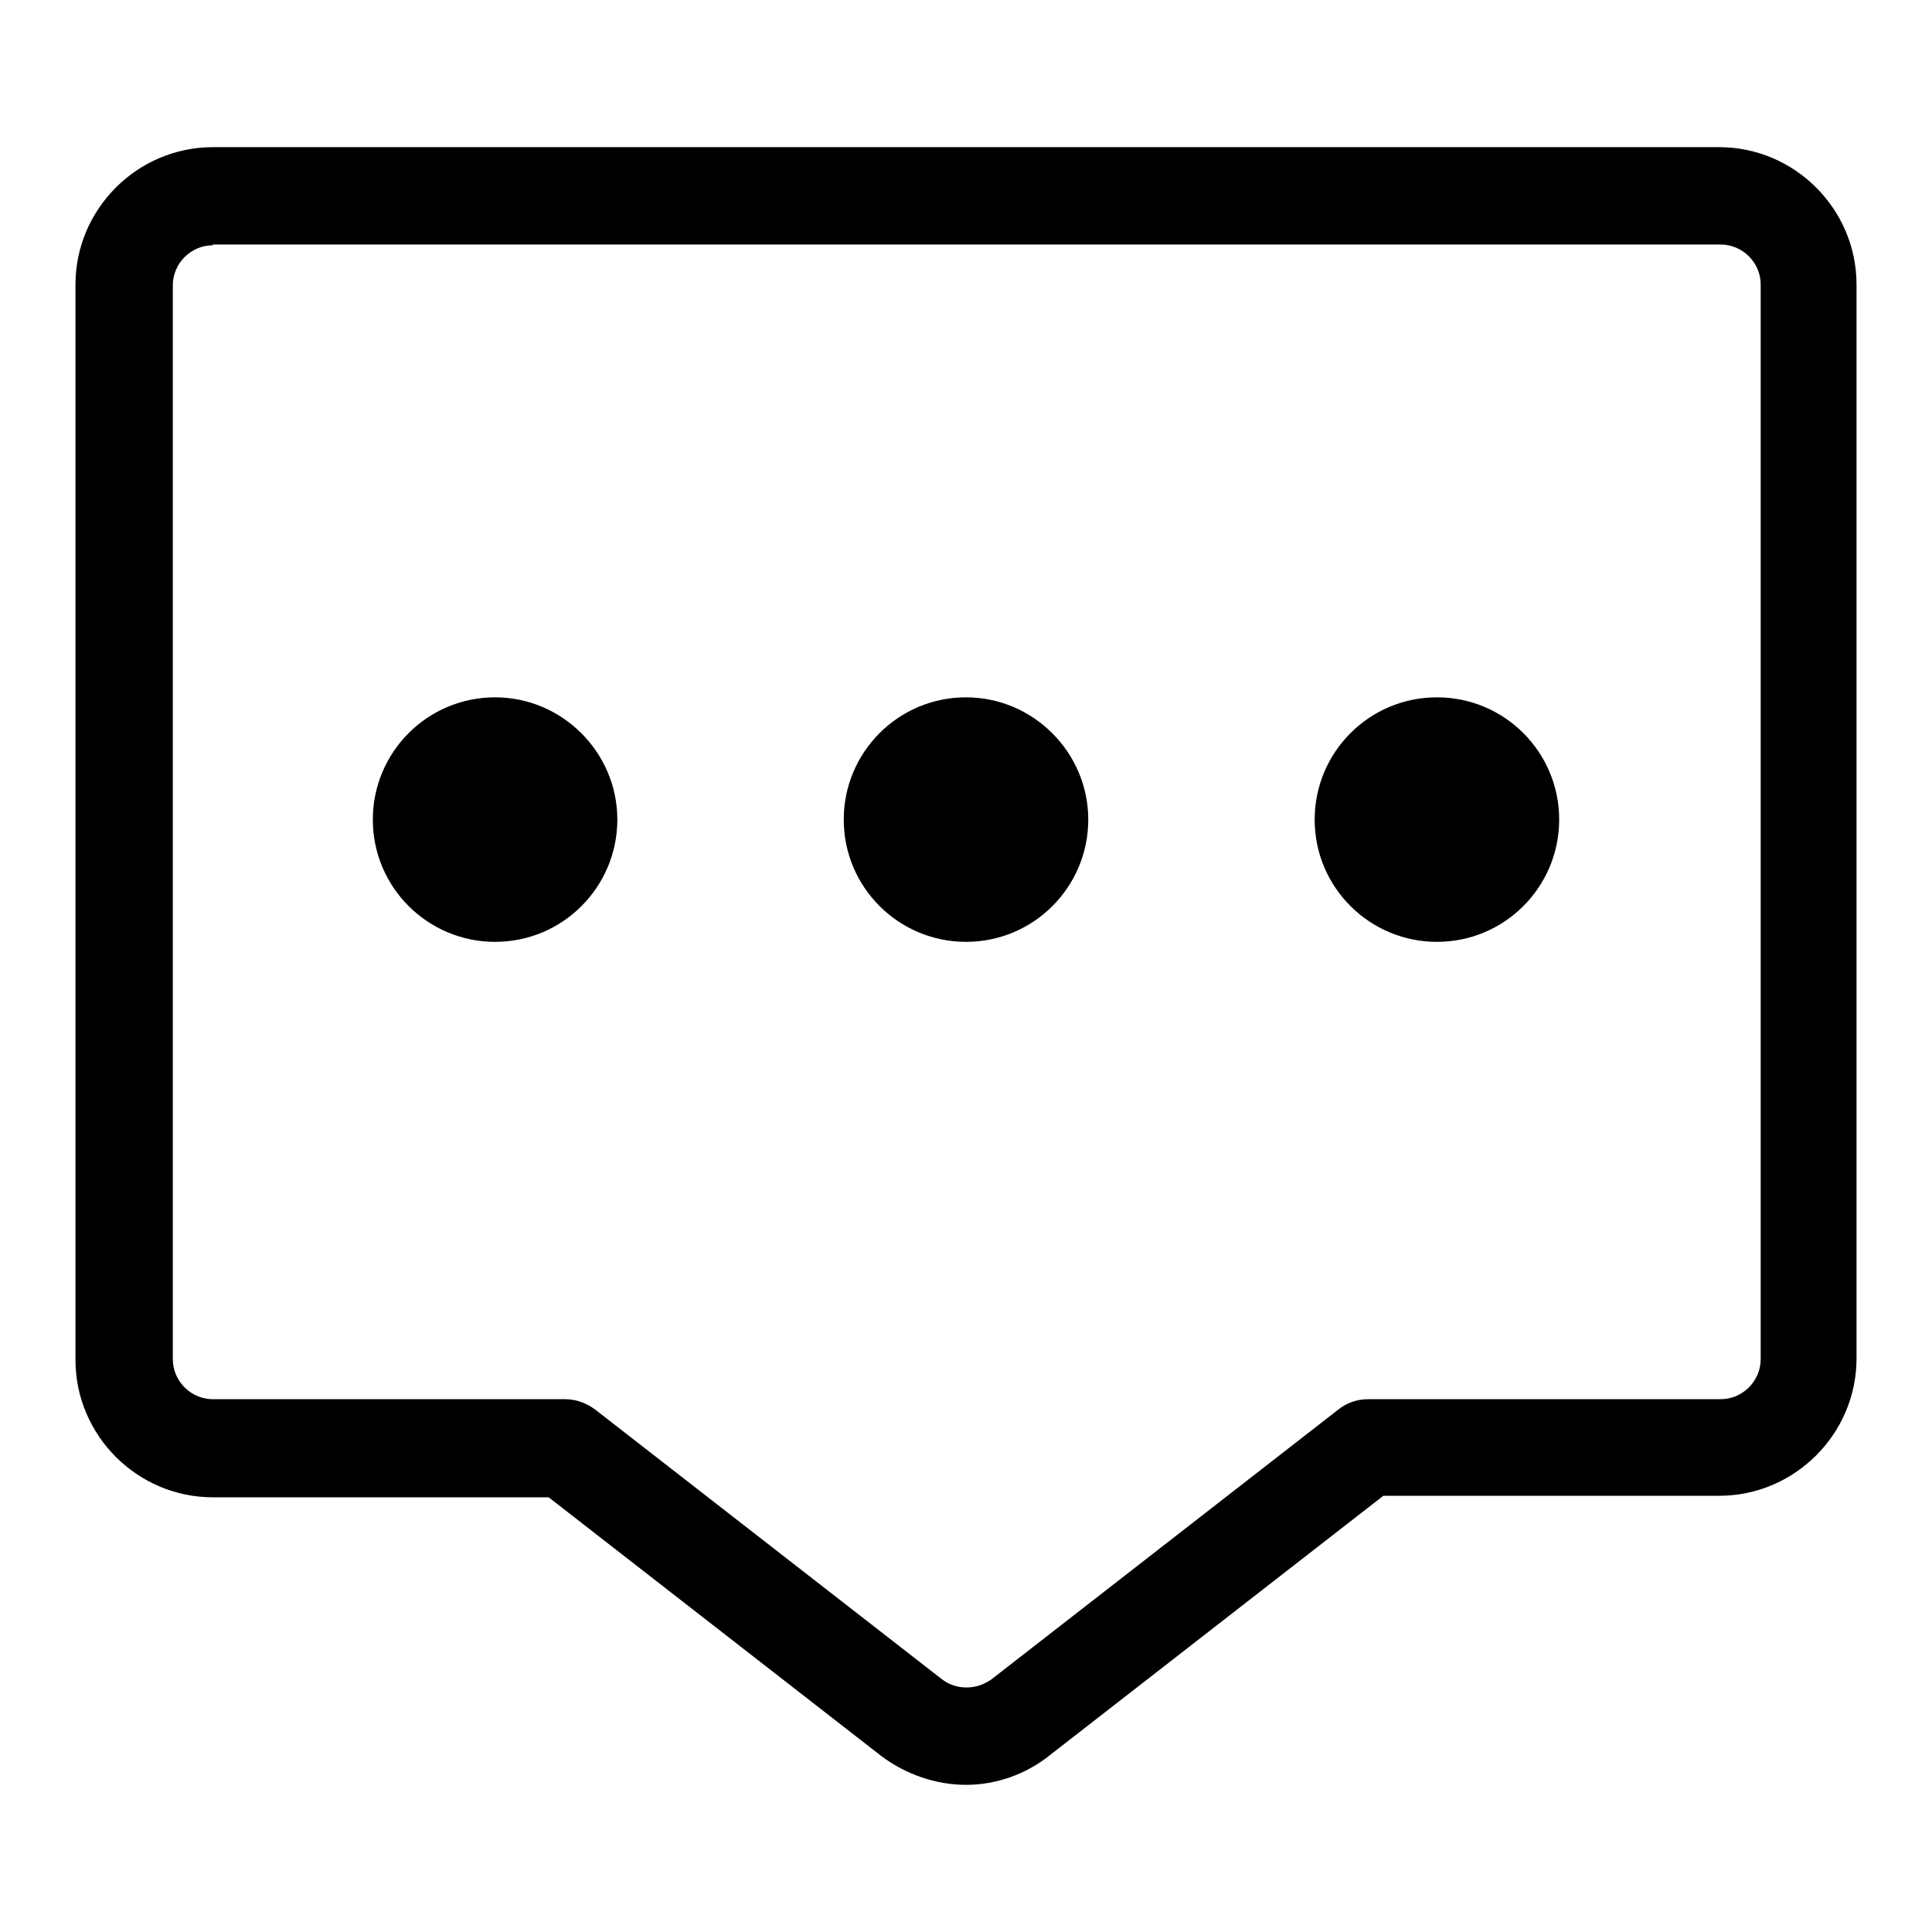
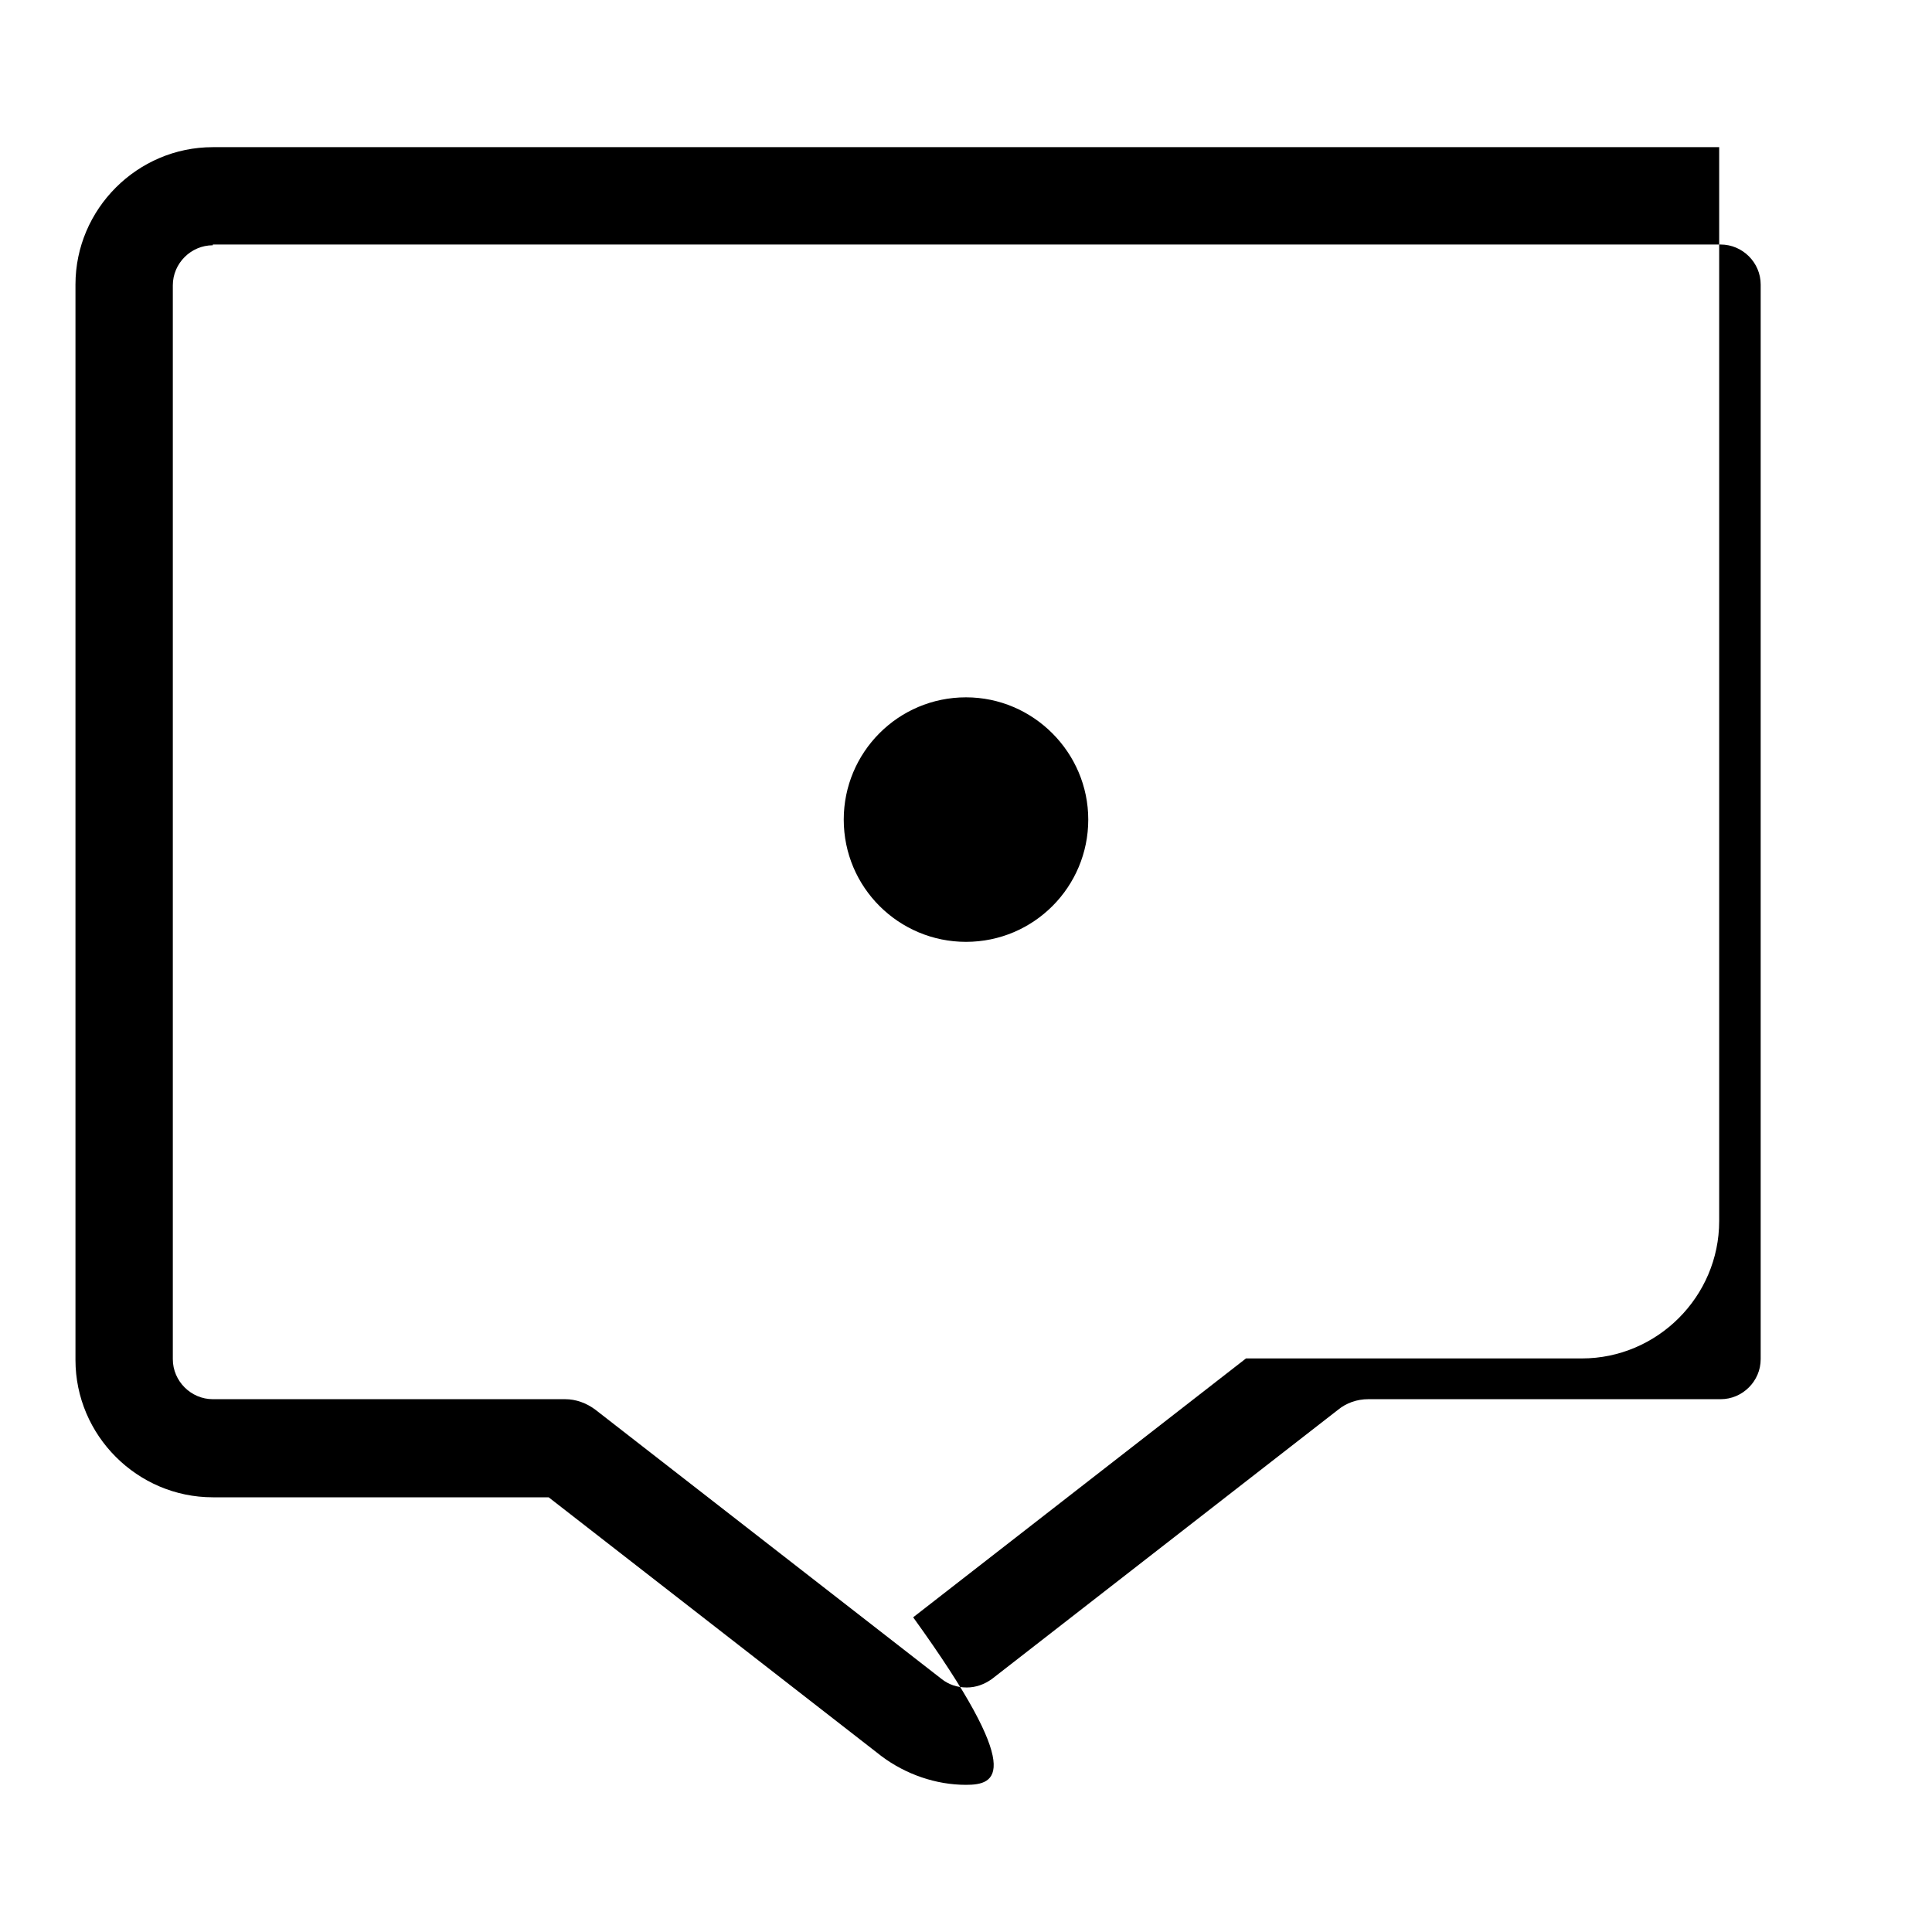
<svg xmlns="http://www.w3.org/2000/svg" version="1.1" x="0px" y="0px" viewBox="0 0 256 256" enable-background="new 0 0 256 256" xml:space="preserve">
  <g>
    <g>
      <path fill="#000000" d="M144.2,108.6c0,8.9-7.2,16.2-16.2,16.2c-8.9,0-16.2-7.2-16.2-16.2c0-8.9,7.2-16.2,16.2-16.2C136.9,92.4,144.2,99.7,144.2,108.6L144.2,108.6z" />
-       <path fill="#000000" d="M81.8,108.6c0,8.9-7.2,16.2-16.2,16.2c-8.9,0-16.2-7.2-16.2-16.2c0-8.9,7.2-16.2,16.2-16.2C74.5,92.4,81.8,99.7,81.8,108.6L81.8,108.6z" />
-       <path fill="#000000" d="M206.6,108.6c0,8.9-7.2,16.2-16.2,16.2c-8.9,0-16.2-7.2-16.2-16.2c0-8.9,7.2-16.2,16.2-16.2C199.4,92.4,206.6,99.7,206.6,108.6L206.6,108.6z" />
-       <path fill="#000000" d="M128,236.5c-4,0-8-1.4-11.2-3.8l-44.1-34.3H28.2c-10,0-18.2-8.2-18.2-18.2V37.7c0-10,8.2-18.2,18.2-18.2h199.6c10,0,18.2,8.2,18.2,18.2v142.3c0,10-8.2,18.2-18.2,18.2h-44.5l-44.1,34.3C136,235.1,132,236.5,128,236.5L128,236.5z M28.2,32.5c-2.9,0-5.3,2.4-5.3,5.3v142.3c0,2.9,2.4,5.3,5.3,5.3h46.7c1.4,0,2.8,0.5,4,1.4l45.9,35.7c0.9,0.7,2,1.1,3.3,1.1c1.2,0,2.3-0.4,3.3-1.1l45.9-35.7c1.1-0.9,2.5-1.4,4-1.4h46.7c2.9,0,5.3-2.4,5.3-5.3V37.7c0-2.9-2.4-5.3-5.3-5.3H28.2L28.2,32.5z" />
+       <path fill="#000000" d="M128,236.5c-4,0-8-1.4-11.2-3.8l-44.1-34.3H28.2c-10,0-18.2-8.2-18.2-18.2V37.7c0-10,8.2-18.2,18.2-18.2h199.6v142.3c0,10-8.2,18.2-18.2,18.2h-44.5l-44.1,34.3C136,235.1,132,236.5,128,236.5L128,236.5z M28.2,32.5c-2.9,0-5.3,2.4-5.3,5.3v142.3c0,2.9,2.4,5.3,5.3,5.3h46.7c1.4,0,2.8,0.5,4,1.4l45.9,35.7c0.9,0.7,2,1.1,3.3,1.1c1.2,0,2.3-0.4,3.3-1.1l45.9-35.7c1.1-0.9,2.5-1.4,4-1.4h46.7c2.9,0,5.3-2.4,5.3-5.3V37.7c0-2.9-2.4-5.3-5.3-5.3H28.2L28.2,32.5z" />
    </g>
  </g>
</svg>